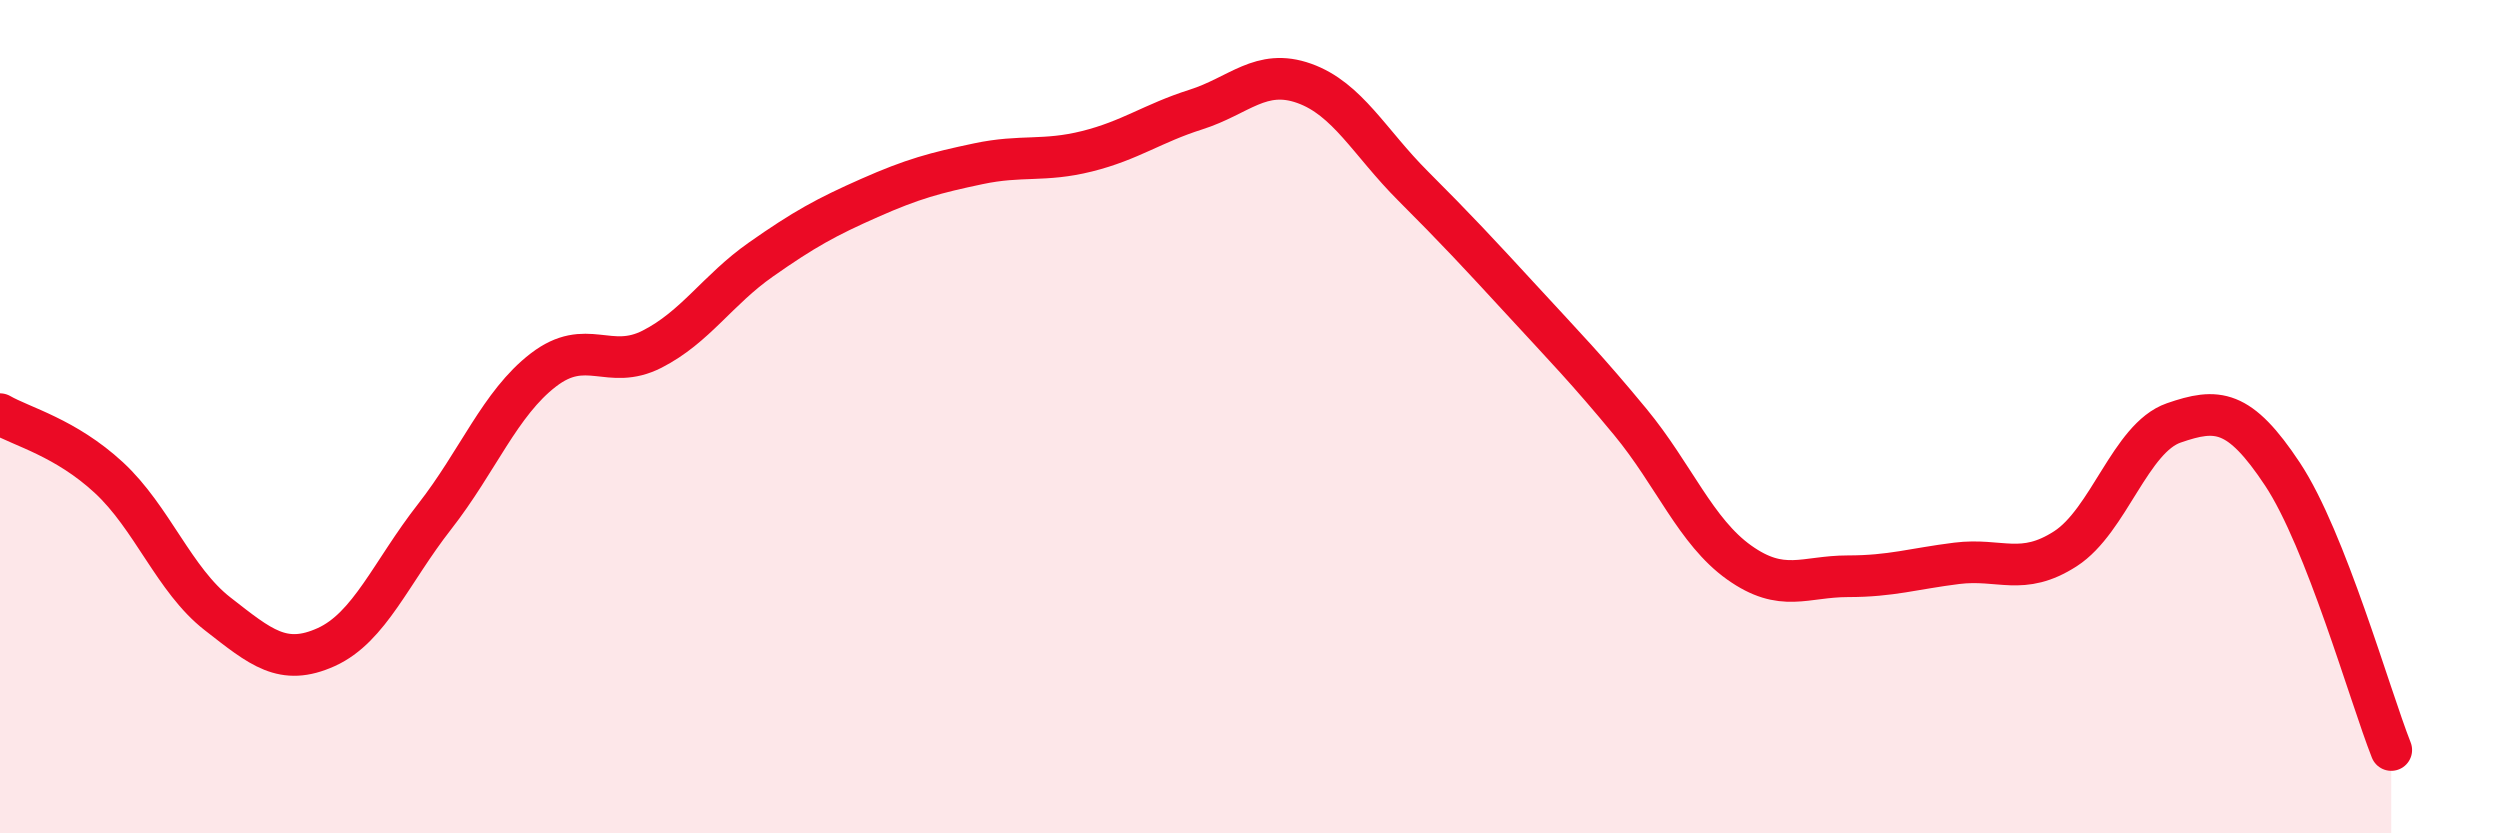
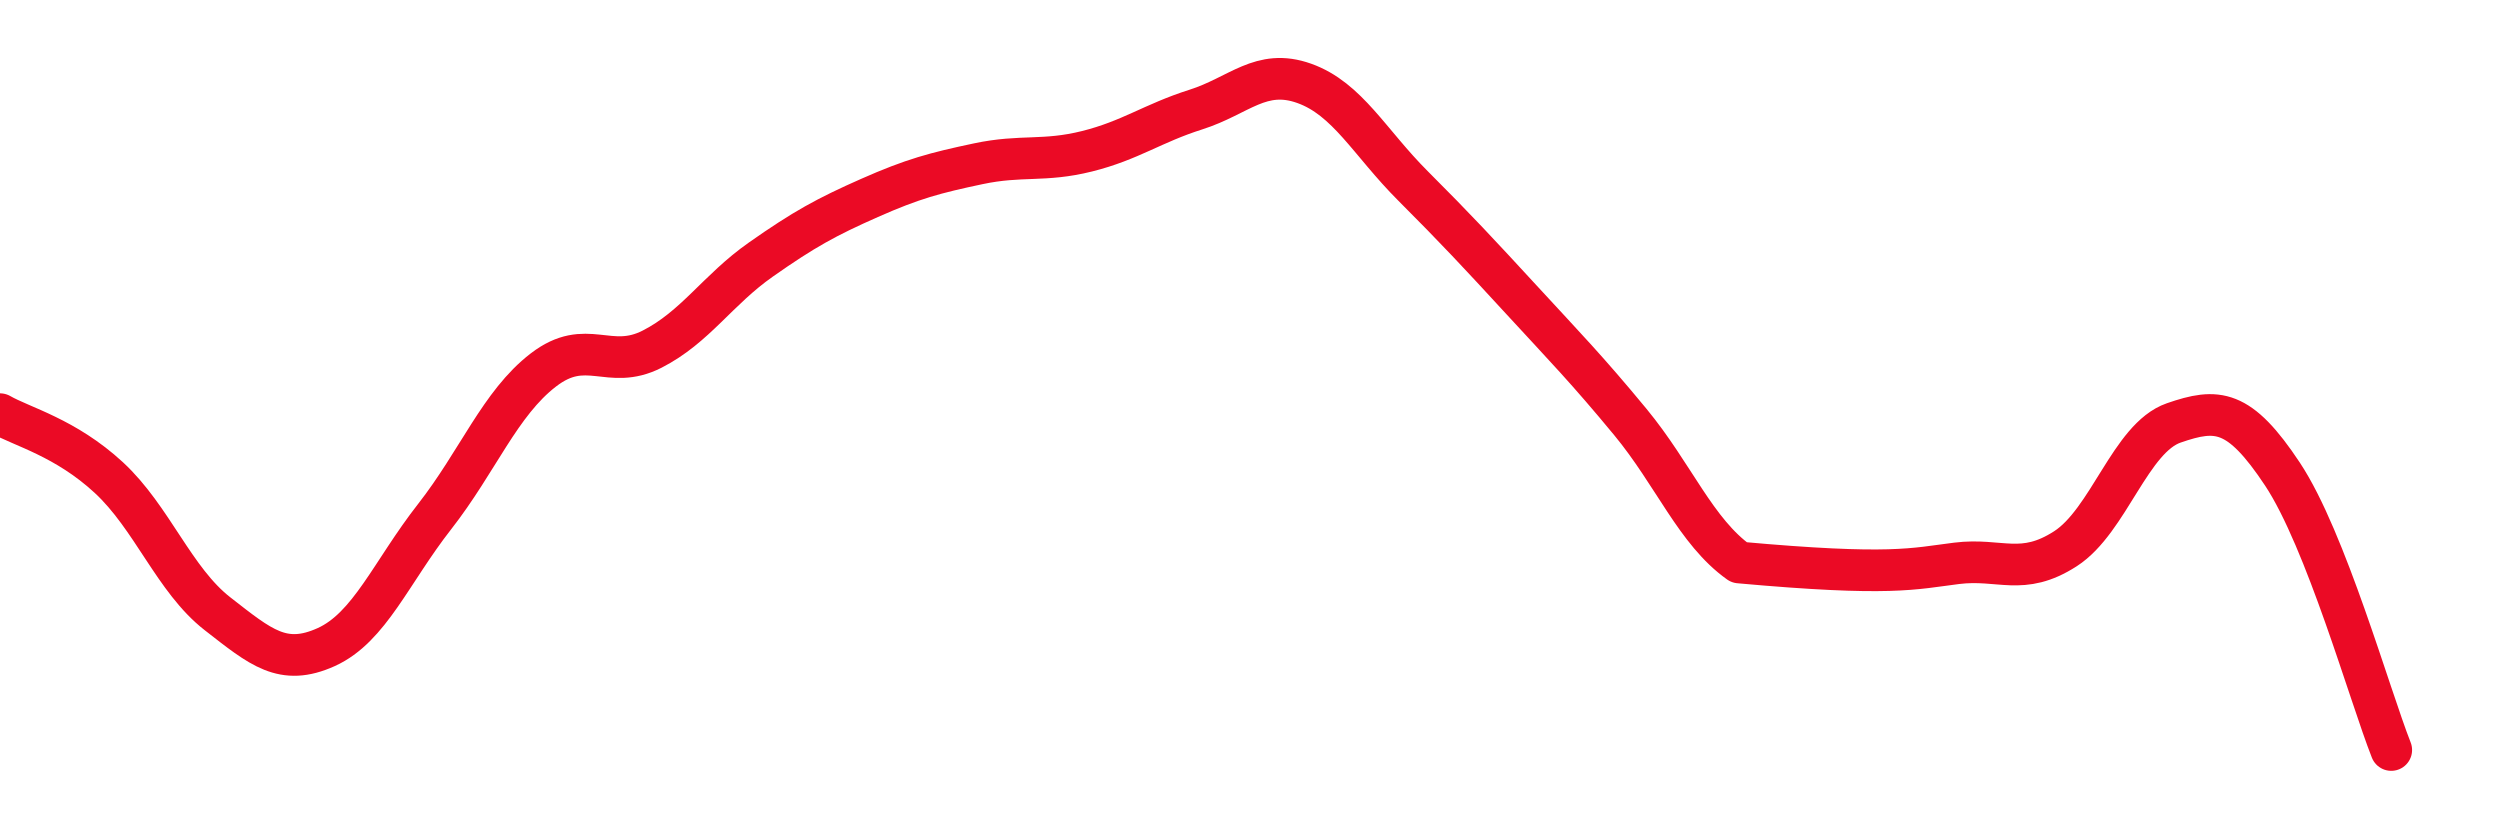
<svg xmlns="http://www.w3.org/2000/svg" width="60" height="20" viewBox="0 0 60 20">
-   <path d="M 0,9.94 C 0.52,10.24 1.57,10.5 2.61,11.46 C 3.65,12.42 4.18,13.92 5.22,14.73 C 6.26,15.54 6.79,16 7.83,15.53 C 8.87,15.06 9.39,13.73 10.43,12.4 C 11.47,11.07 12,9.68 13.04,8.88 C 14.08,8.08 14.61,8.91 15.65,8.38 C 16.69,7.85 17.22,6.96 18.26,6.23 C 19.3,5.5 19.83,5.21 20.87,4.75 C 21.91,4.29 22.44,4.15 23.48,3.93 C 24.52,3.71 25.05,3.89 26.09,3.63 C 27.13,3.37 27.66,2.96 28.7,2.63 C 29.74,2.3 30.26,1.63 31.3,2 C 32.34,2.37 32.87,3.42 33.91,4.46 C 34.95,5.5 35.48,6.07 36.52,7.2 C 37.56,8.33 38.09,8.87 39.13,10.13 C 40.17,11.39 40.7,12.76 41.74,13.5 C 42.78,14.24 43.31,13.83 44.35,13.83 C 45.39,13.83 45.92,13.65 46.96,13.52 C 48,13.39 48.53,13.84 49.57,13.17 C 50.61,12.5 51.13,10.51 52.17,10.15 C 53.21,9.79 53.74,9.81 54.78,11.38 C 55.82,12.95 56.87,16.68 57.39,18L57.39 20L0 20Z" fill="#EB0A25" opacity="0.1" stroke-linecap="round" stroke-linejoin="round" />
-   <path d="M 0,9.94 C 0.52,10.24 1.57,10.5 2.61,11.46 C 3.65,12.42 4.18,13.92 5.22,14.73 C 6.26,15.54 6.79,16 7.83,15.53 C 8.87,15.06 9.39,13.73 10.43,12.4 C 11.47,11.07 12,9.68 13.04,8.88 C 14.08,8.08 14.61,8.91 15.65,8.38 C 16.69,7.85 17.22,6.96 18.26,6.23 C 19.3,5.5 19.83,5.21 20.87,4.75 C 21.91,4.29 22.44,4.15 23.48,3.93 C 24.52,3.71 25.05,3.89 26.09,3.63 C 27.13,3.37 27.66,2.96 28.7,2.63 C 29.74,2.3 30.26,1.63 31.3,2 C 32.34,2.37 32.87,3.42 33.91,4.46 C 34.95,5.5 35.48,6.07 36.52,7.2 C 37.56,8.33 38.09,8.87 39.13,10.13 C 40.17,11.39 40.7,12.76 41.74,13.5 C 42.78,14.24 43.31,13.83 44.35,13.83 C 45.39,13.83 45.92,13.65 46.96,13.52 C 48,13.39 48.53,13.84 49.57,13.17 C 50.61,12.5 51.13,10.51 52.17,10.15 C 53.21,9.79 53.74,9.81 54.78,11.38 C 55.82,12.95 56.87,16.68 57.39,18" stroke="#EB0A25" stroke-width="1" fill="none" stroke-linecap="round" stroke-linejoin="round" />
+   <path d="M 0,9.94 C 0.52,10.24 1.57,10.5 2.61,11.46 C 3.65,12.42 4.18,13.92 5.22,14.73 C 6.26,15.54 6.79,16 7.83,15.53 C 8.87,15.06 9.39,13.73 10.43,12.4 C 11.47,11.07 12,9.68 13.04,8.88 C 14.08,8.08 14.61,8.91 15.65,8.38 C 16.69,7.85 17.22,6.96 18.26,6.23 C 19.3,5.5 19.83,5.21 20.87,4.75 C 21.91,4.29 22.44,4.15 23.48,3.93 C 24.52,3.71 25.05,3.89 26.09,3.63 C 27.13,3.37 27.66,2.96 28.7,2.63 C 29.74,2.3 30.26,1.63 31.3,2 C 32.34,2.37 32.87,3.42 33.91,4.46 C 34.95,5.5 35.48,6.07 36.52,7.2 C 37.56,8.33 38.09,8.87 39.13,10.13 C 40.17,11.39 40.7,12.76 41.74,13.5 C 45.39,13.83 45.92,13.65 46.96,13.52 C 48,13.39 48.53,13.84 49.57,13.17 C 50.61,12.5 51.13,10.51 52.17,10.15 C 53.21,9.79 53.74,9.81 54.78,11.38 C 55.82,12.95 56.87,16.68 57.39,18" stroke="#EB0A25" stroke-width="1" fill="none" stroke-linecap="round" stroke-linejoin="round" />
</svg>